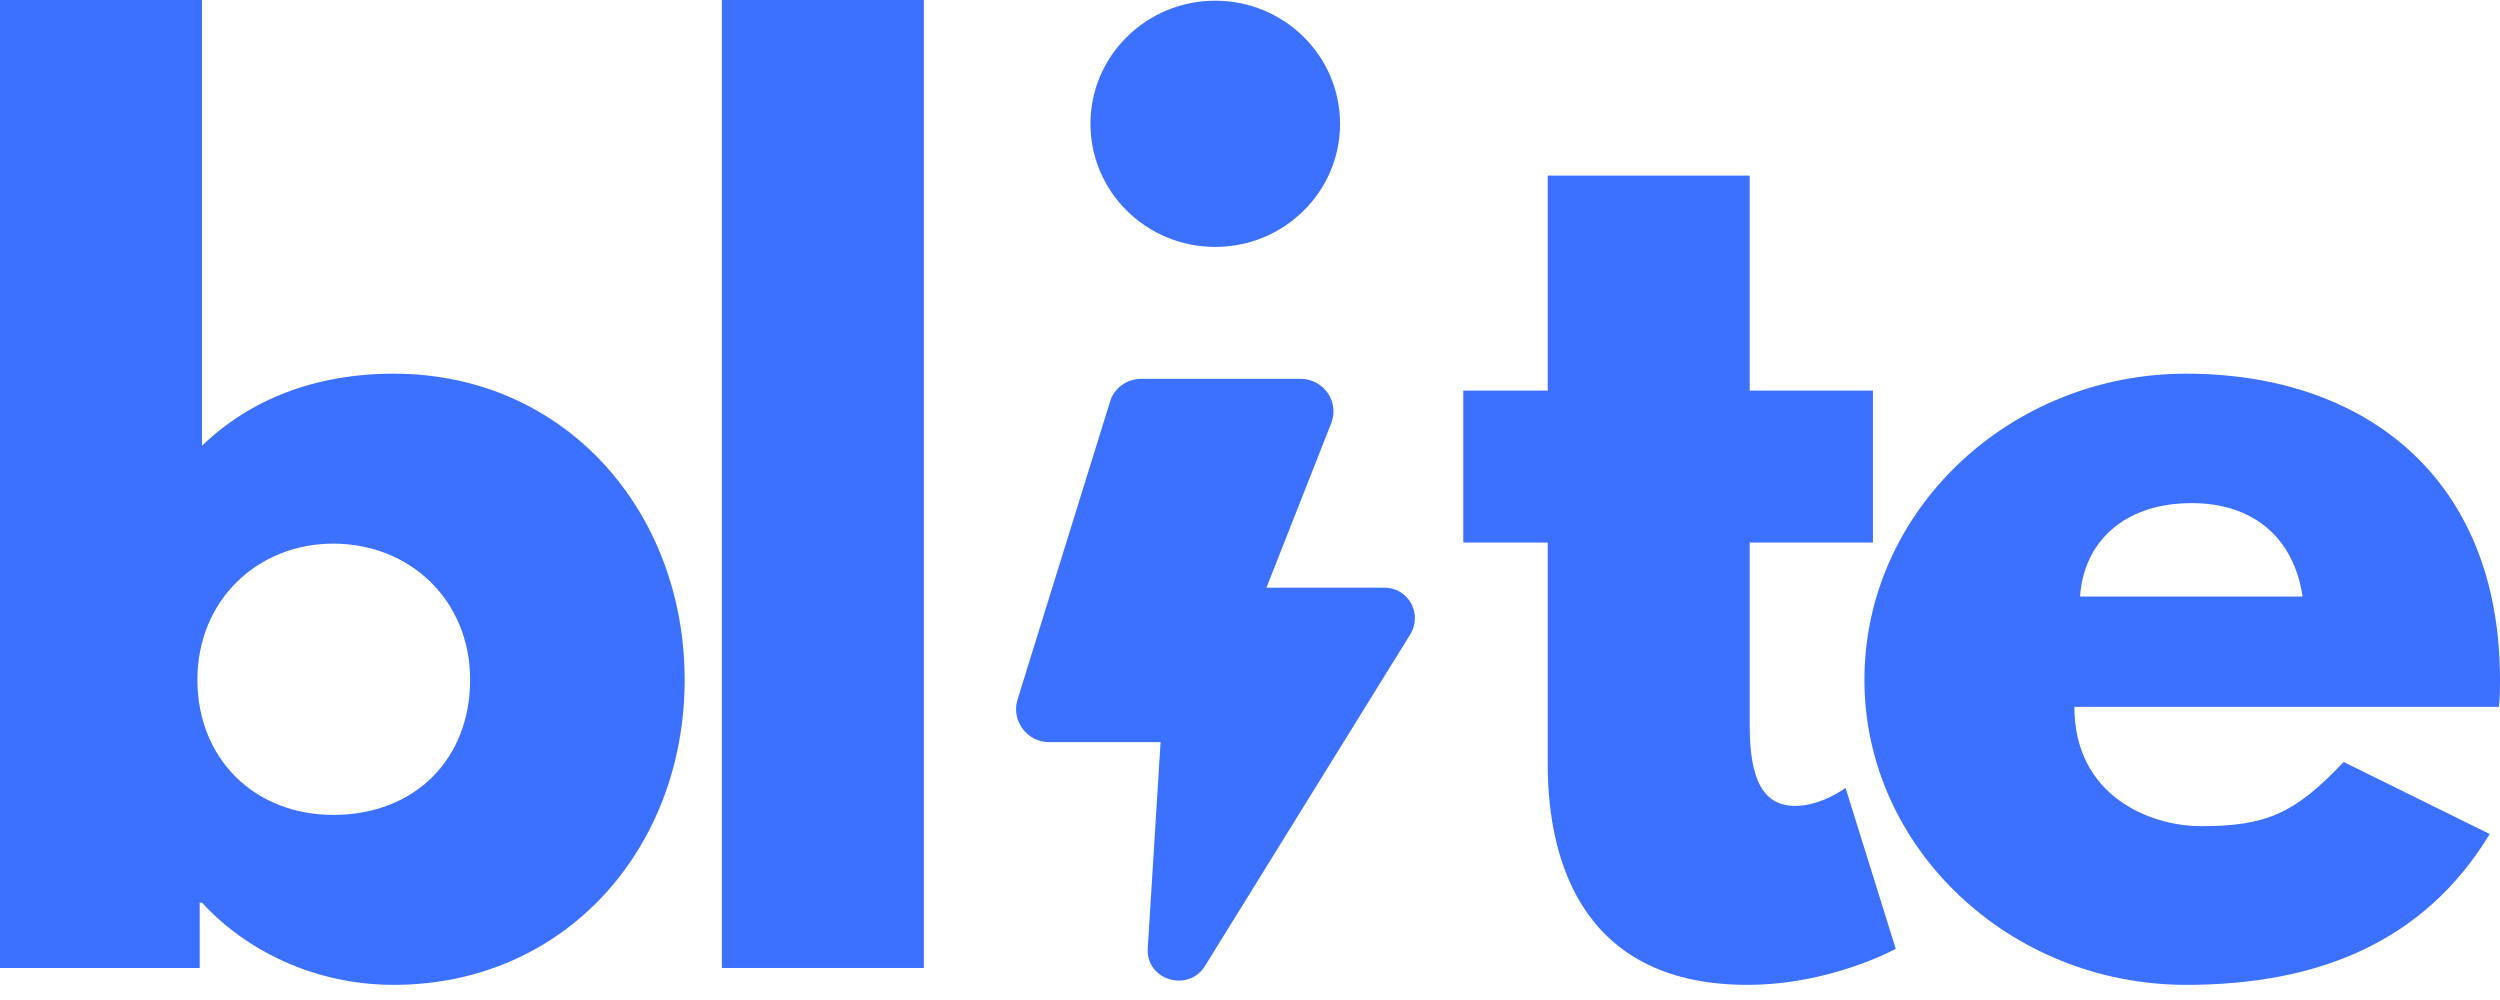
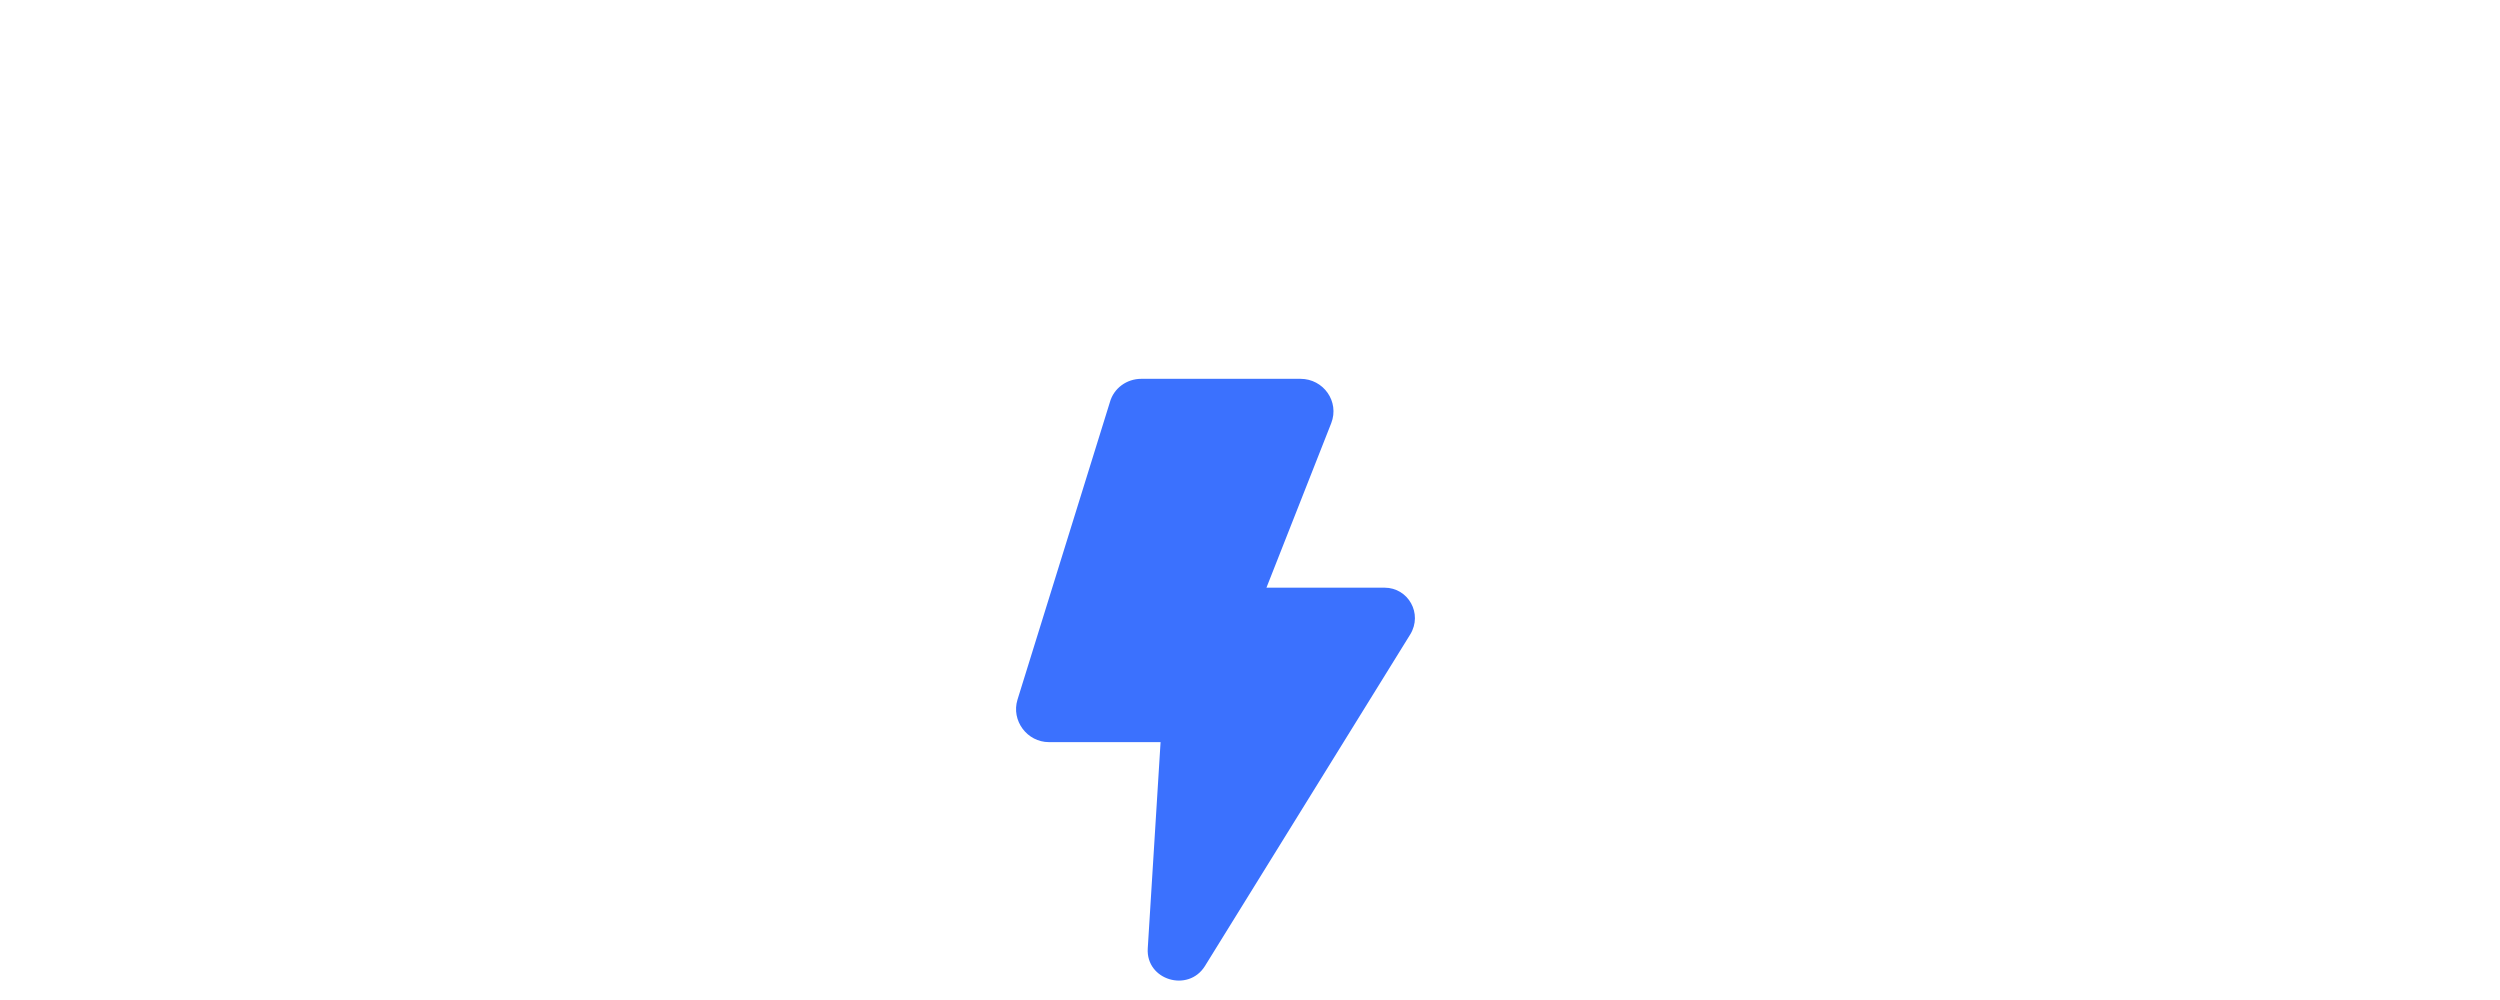
<svg xmlns="http://www.w3.org/2000/svg" width="100" height="40" viewBox="0 0 100 40" fill="none">
-   <path d="M27.386 27.193C27.386 20.44 22.593 14.947 15.747 14.947C12.598 14.947 9.996 15.983 8.079 17.829V0H0V38.719H7.988V36.107H8.079C9.813 37.998 12.552 39.394 15.747 39.394C22.593 39.394 27.386 33.946 27.386 27.193ZM18.805 27.193C18.805 30.345 16.614 32.596 13.328 32.596C10.178 32.596 7.896 30.345 7.896 27.193C7.896 23.997 10.315 21.745 13.328 21.745C16.386 21.745 18.805 23.997 18.805 27.193Z" fill="#3B71FE" />
-   <path d="M28.875 38.719H36.954V0H28.875V38.719Z" fill="#3B71FE" />
-   <path d="M61.909 15.623H58.532V21.7H61.909V30.57C61.909 34.667 63.461 39.394 69.897 39.394C73.229 39.394 75.83 37.953 75.83 37.953L73.822 31.515C73.822 31.515 72.864 32.236 71.814 32.236C70.536 32.236 69.988 31.2 69.988 29.039V21.7H74.918V15.623H69.988V7.023H61.909V15.623Z" fill="#3B71FE" />
-   <path d="M99.954 28.274C100 28.003 100 27.508 100 27.193C100 19.089 94.568 14.947 87.448 14.947C80.373 14.947 74.577 20.44 74.577 27.193C74.577 33.901 80.373 39.394 87.448 39.394C92.651 39.394 96.942 37.728 99.589 33.361L93.747 30.48C91.784 32.551 90.643 33.046 88.041 33.046C85.987 33.046 82.975 31.83 82.975 28.274H99.954ZM83.203 23.861C83.34 21.745 84.892 20.125 87.676 20.125C90.05 20.125 91.739 21.43 92.104 23.861H83.203Z" fill="#3B71FE" />
  <path d="M55.381 23.507H50.658L53.25 16.925C53.584 16.064 52.942 15.153 52.018 15.153H45.653C45.063 15.153 44.549 15.532 44.395 16.089L40.699 27.988C40.442 28.824 41.084 29.685 41.957 29.685H46.423L45.91 37.938C45.833 39.204 47.527 39.71 48.194 38.647L56.407 25.381C56.921 24.546 56.33 23.507 55.381 23.507Z" fill="#3B71FE" />
-   <path d="M53.602 4.952C53.602 7.672 51.367 9.877 48.61 9.877C45.853 9.877 43.618 7.672 43.618 4.952C43.618 2.233 45.853 0.028 48.61 0.028C51.367 0.028 53.602 2.233 53.602 4.952Z" fill="#3B71FE" />
</svg>